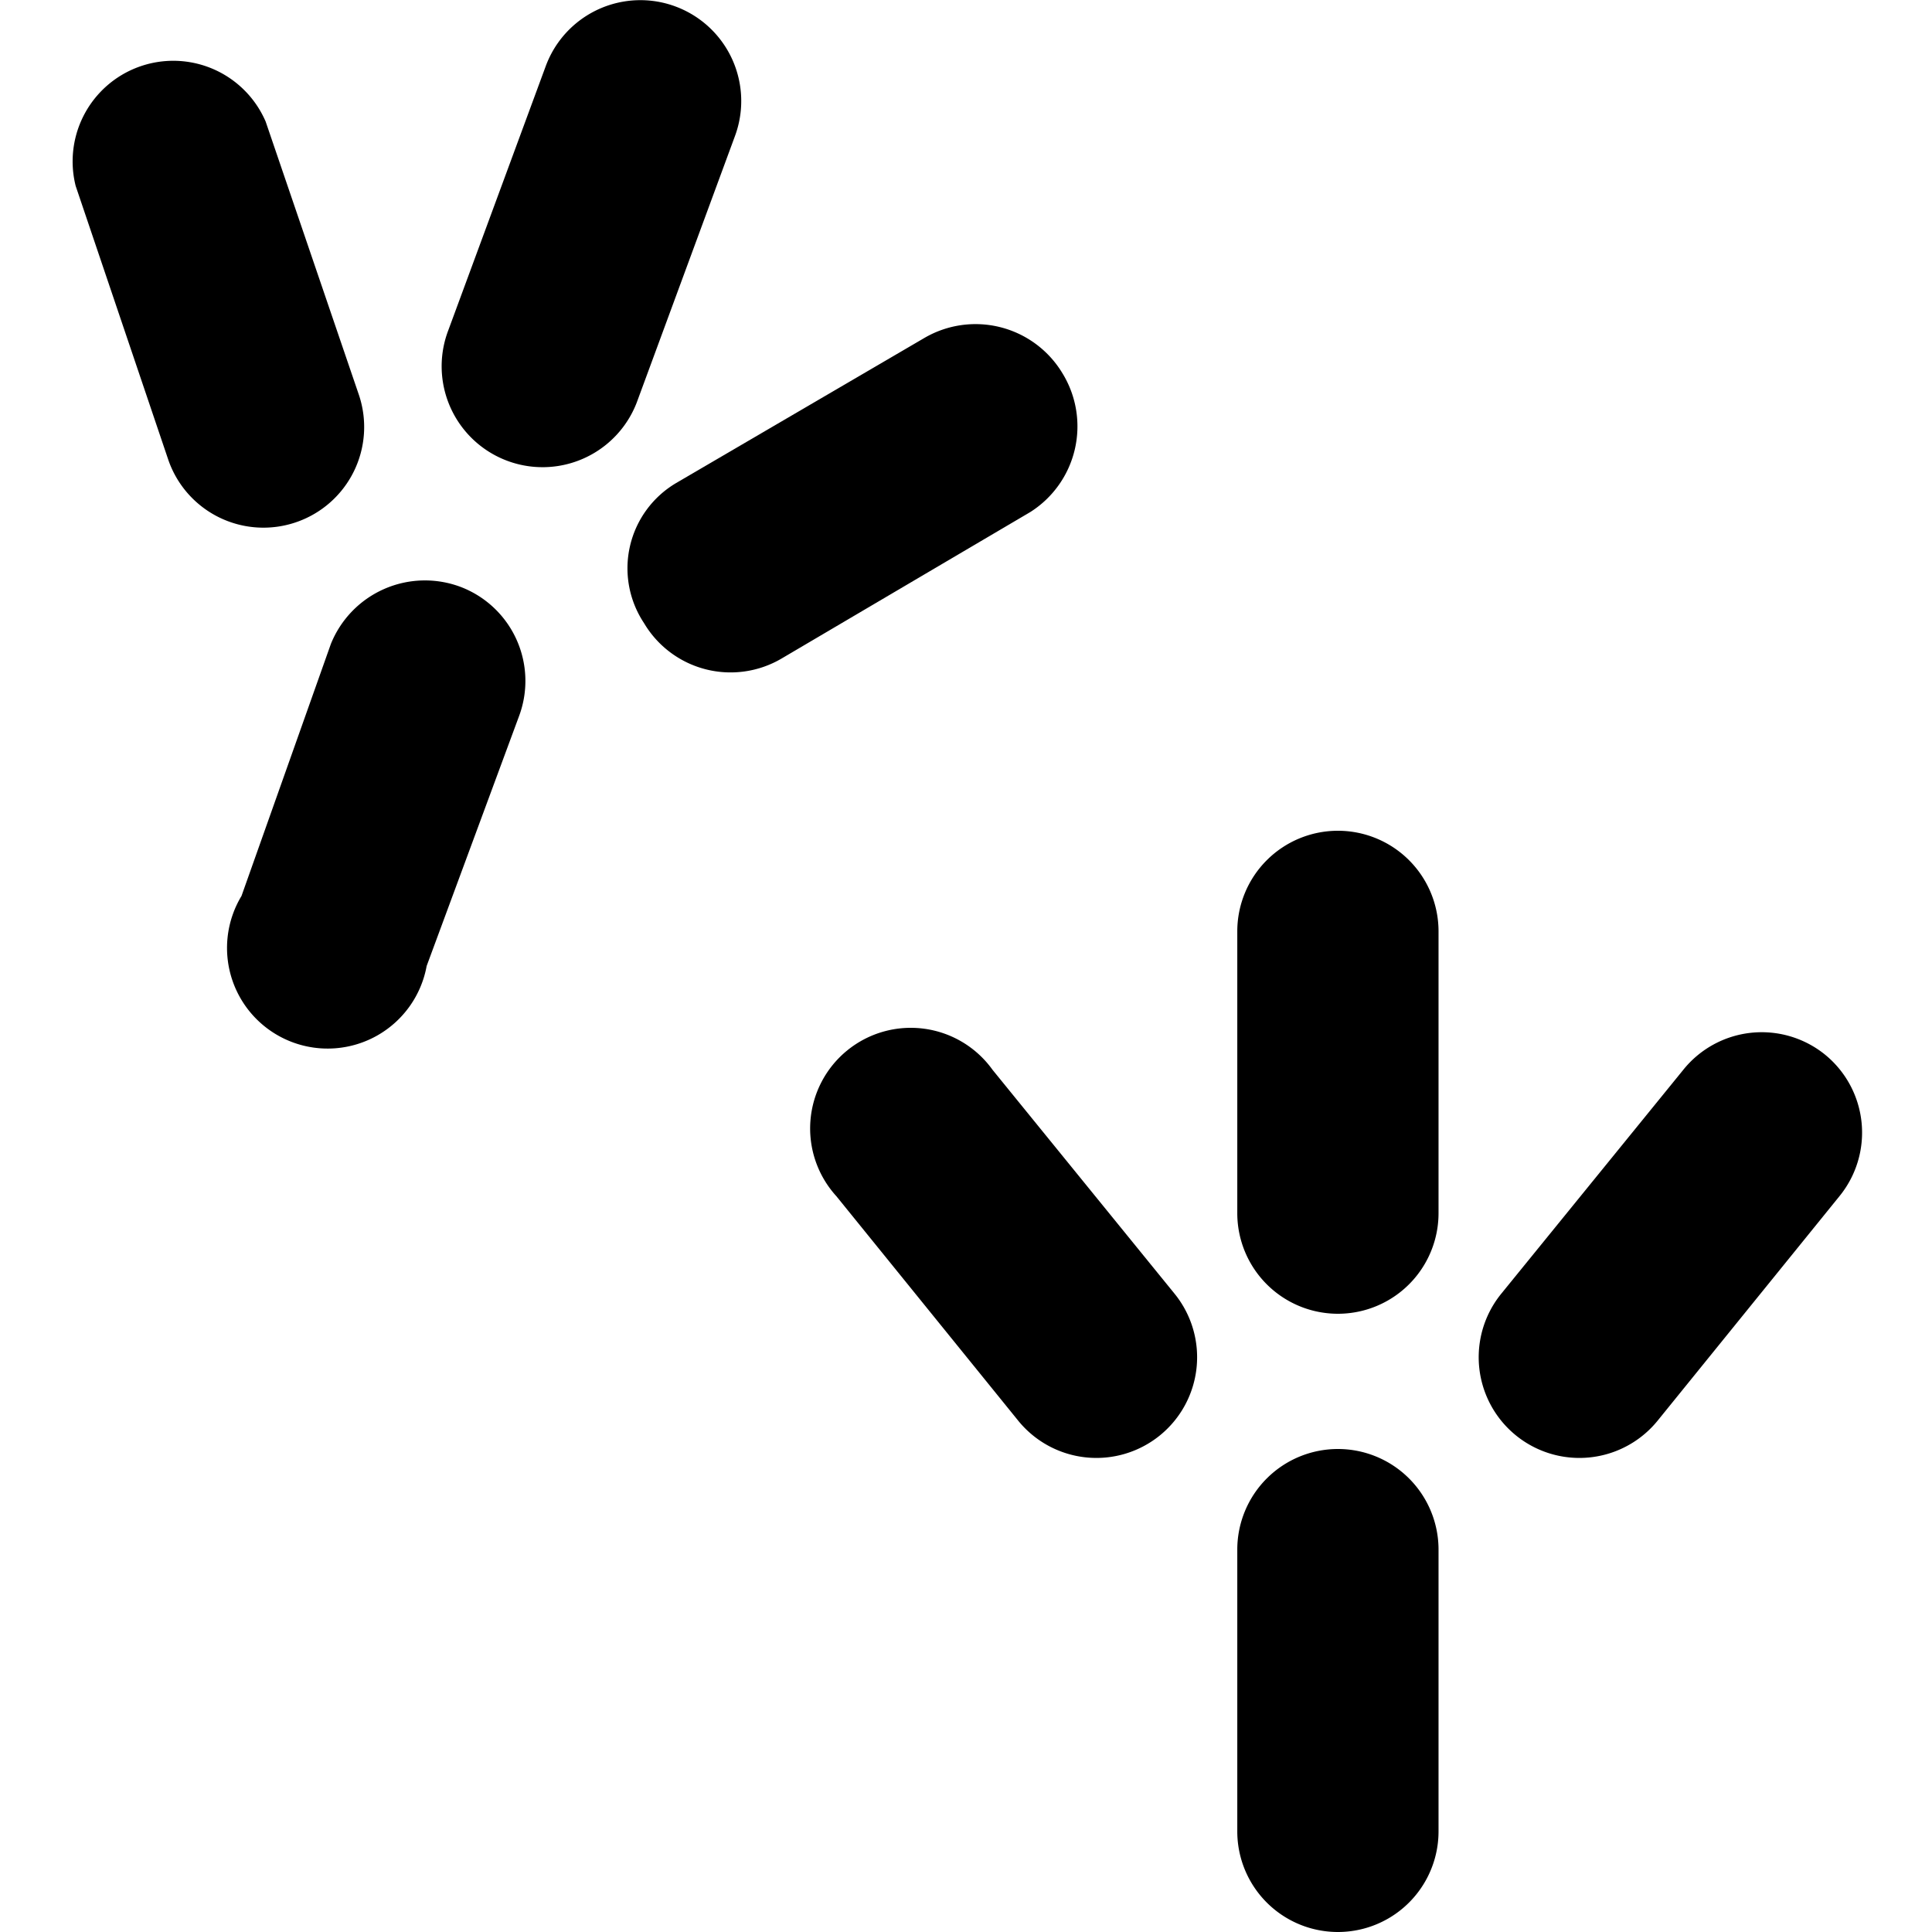
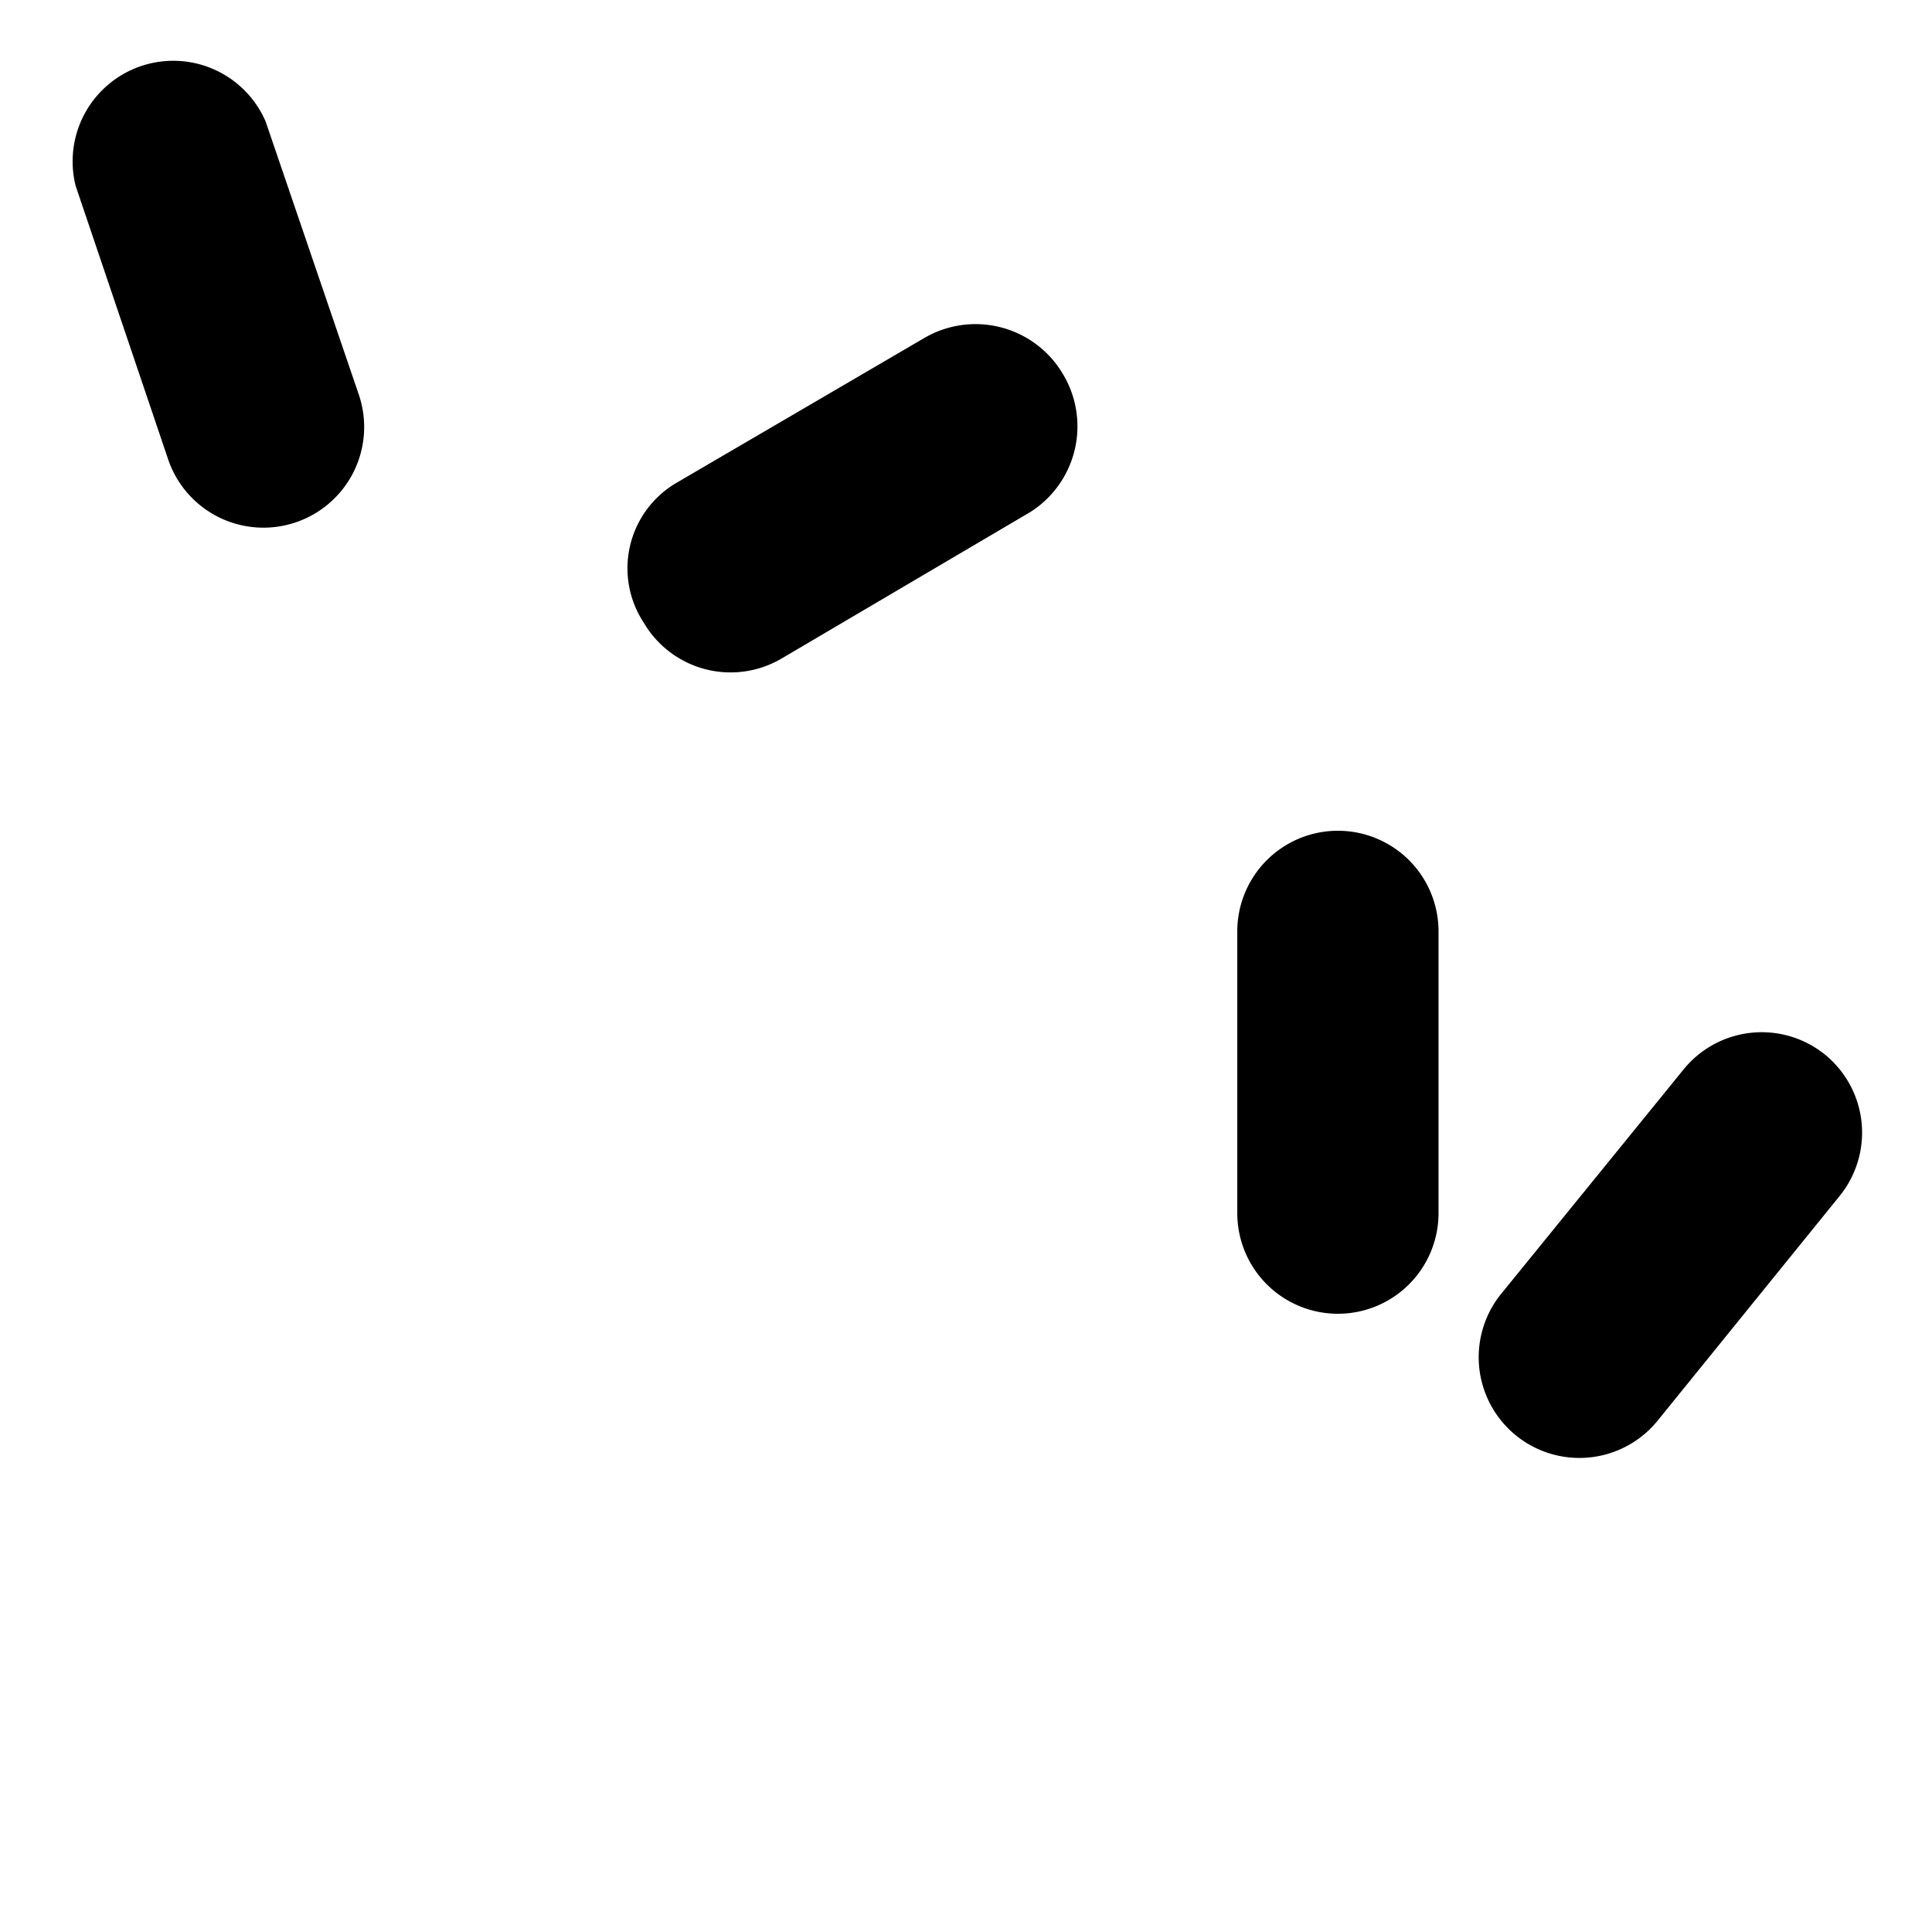
<svg xmlns="http://www.w3.org/2000/svg" viewBox="0 0 24 24">
  <g>
-     <path d="M16.62 10.32a1.25 1.25 0 0 0 -1.25 1.25v3.5a1.25 1.25 0 1 0 2.5 0v-3.5a1.25 1.25 0 0 0 -1.25 -1.25Z" fill="#000000" stroke-width="1" />
-     <path d="M12.33 13.29a1.25 1.25 0 1 0 -1.94 1.57l2.26 2.79a1.25 1.25 0 0 0 1.94 -1.58Z" fill="#000000" stroke-width="1" />
+     <path d="M16.62 10.32a1.25 1.25 0 0 0 -1.25 1.25v3.5a1.25 1.25 0 1 0 2.5 0v-3.5a1.25 1.25 0 0 0 -1.25 -1.25" fill="#000000" stroke-width="1" />
    <path d="M22.67 13.1a1.25 1.25 0 0 0 -1.76 0.19l-2.26 2.78a1.25 1.25 0 1 0 1.94 1.58l2.26 -2.79a1.25 1.25 0 0 0 -0.18 -1.76Z" fill="#000000" stroke-width="1" />
-     <path d="M16.62 18a1.25 1.25 0 0 0 -1.25 1.25v3.5a1.25 1.25 0 1 0 2.5 0v-3.5A1.25 1.25 0 0 0 16.62 18Z" fill="#000000" stroke-width="1" />
-     <path d="M9.13 1.69A1.25 1.25 0 0 0 6.78 0.82L5.57 4.1a1.25 1.25 0 0 0 2.34 0.9Z" fill="#000000" stroke-width="1" />
    <path d="M3.67 6.49a1.25 1.25 0 0 0 0.79 -1.58L3.3 1.51a1.25 1.25 0 0 0 -2.36 0.8l1.15 3.4a1.25 1.25 0 0 0 1.58 0.78Z" fill="#000000" stroke-width="1" />
    <path d="M13.2 4.64a1.26 1.26 0 0 0 -1.72 -0.44L8.4 6A1.23 1.23 0 0 0 8 7.74a1.25 1.25 0 0 0 1.71 0.44l3.09 -1.82a1.26 1.26 0 0 0 0.4 -1.72Z" fill="#000000" stroke-width="1" />
-     <path d="M5.72 7.29A1.26 1.26 0 0 0 4.11 8L3 11.13a1.25 1.25 0 1 0 2.3 0.87l1.15 -3.11a1.25 1.25 0 0 0 -0.73 -1.6Z" fill="#000000" stroke-width="1" />
  </g>
</svg>